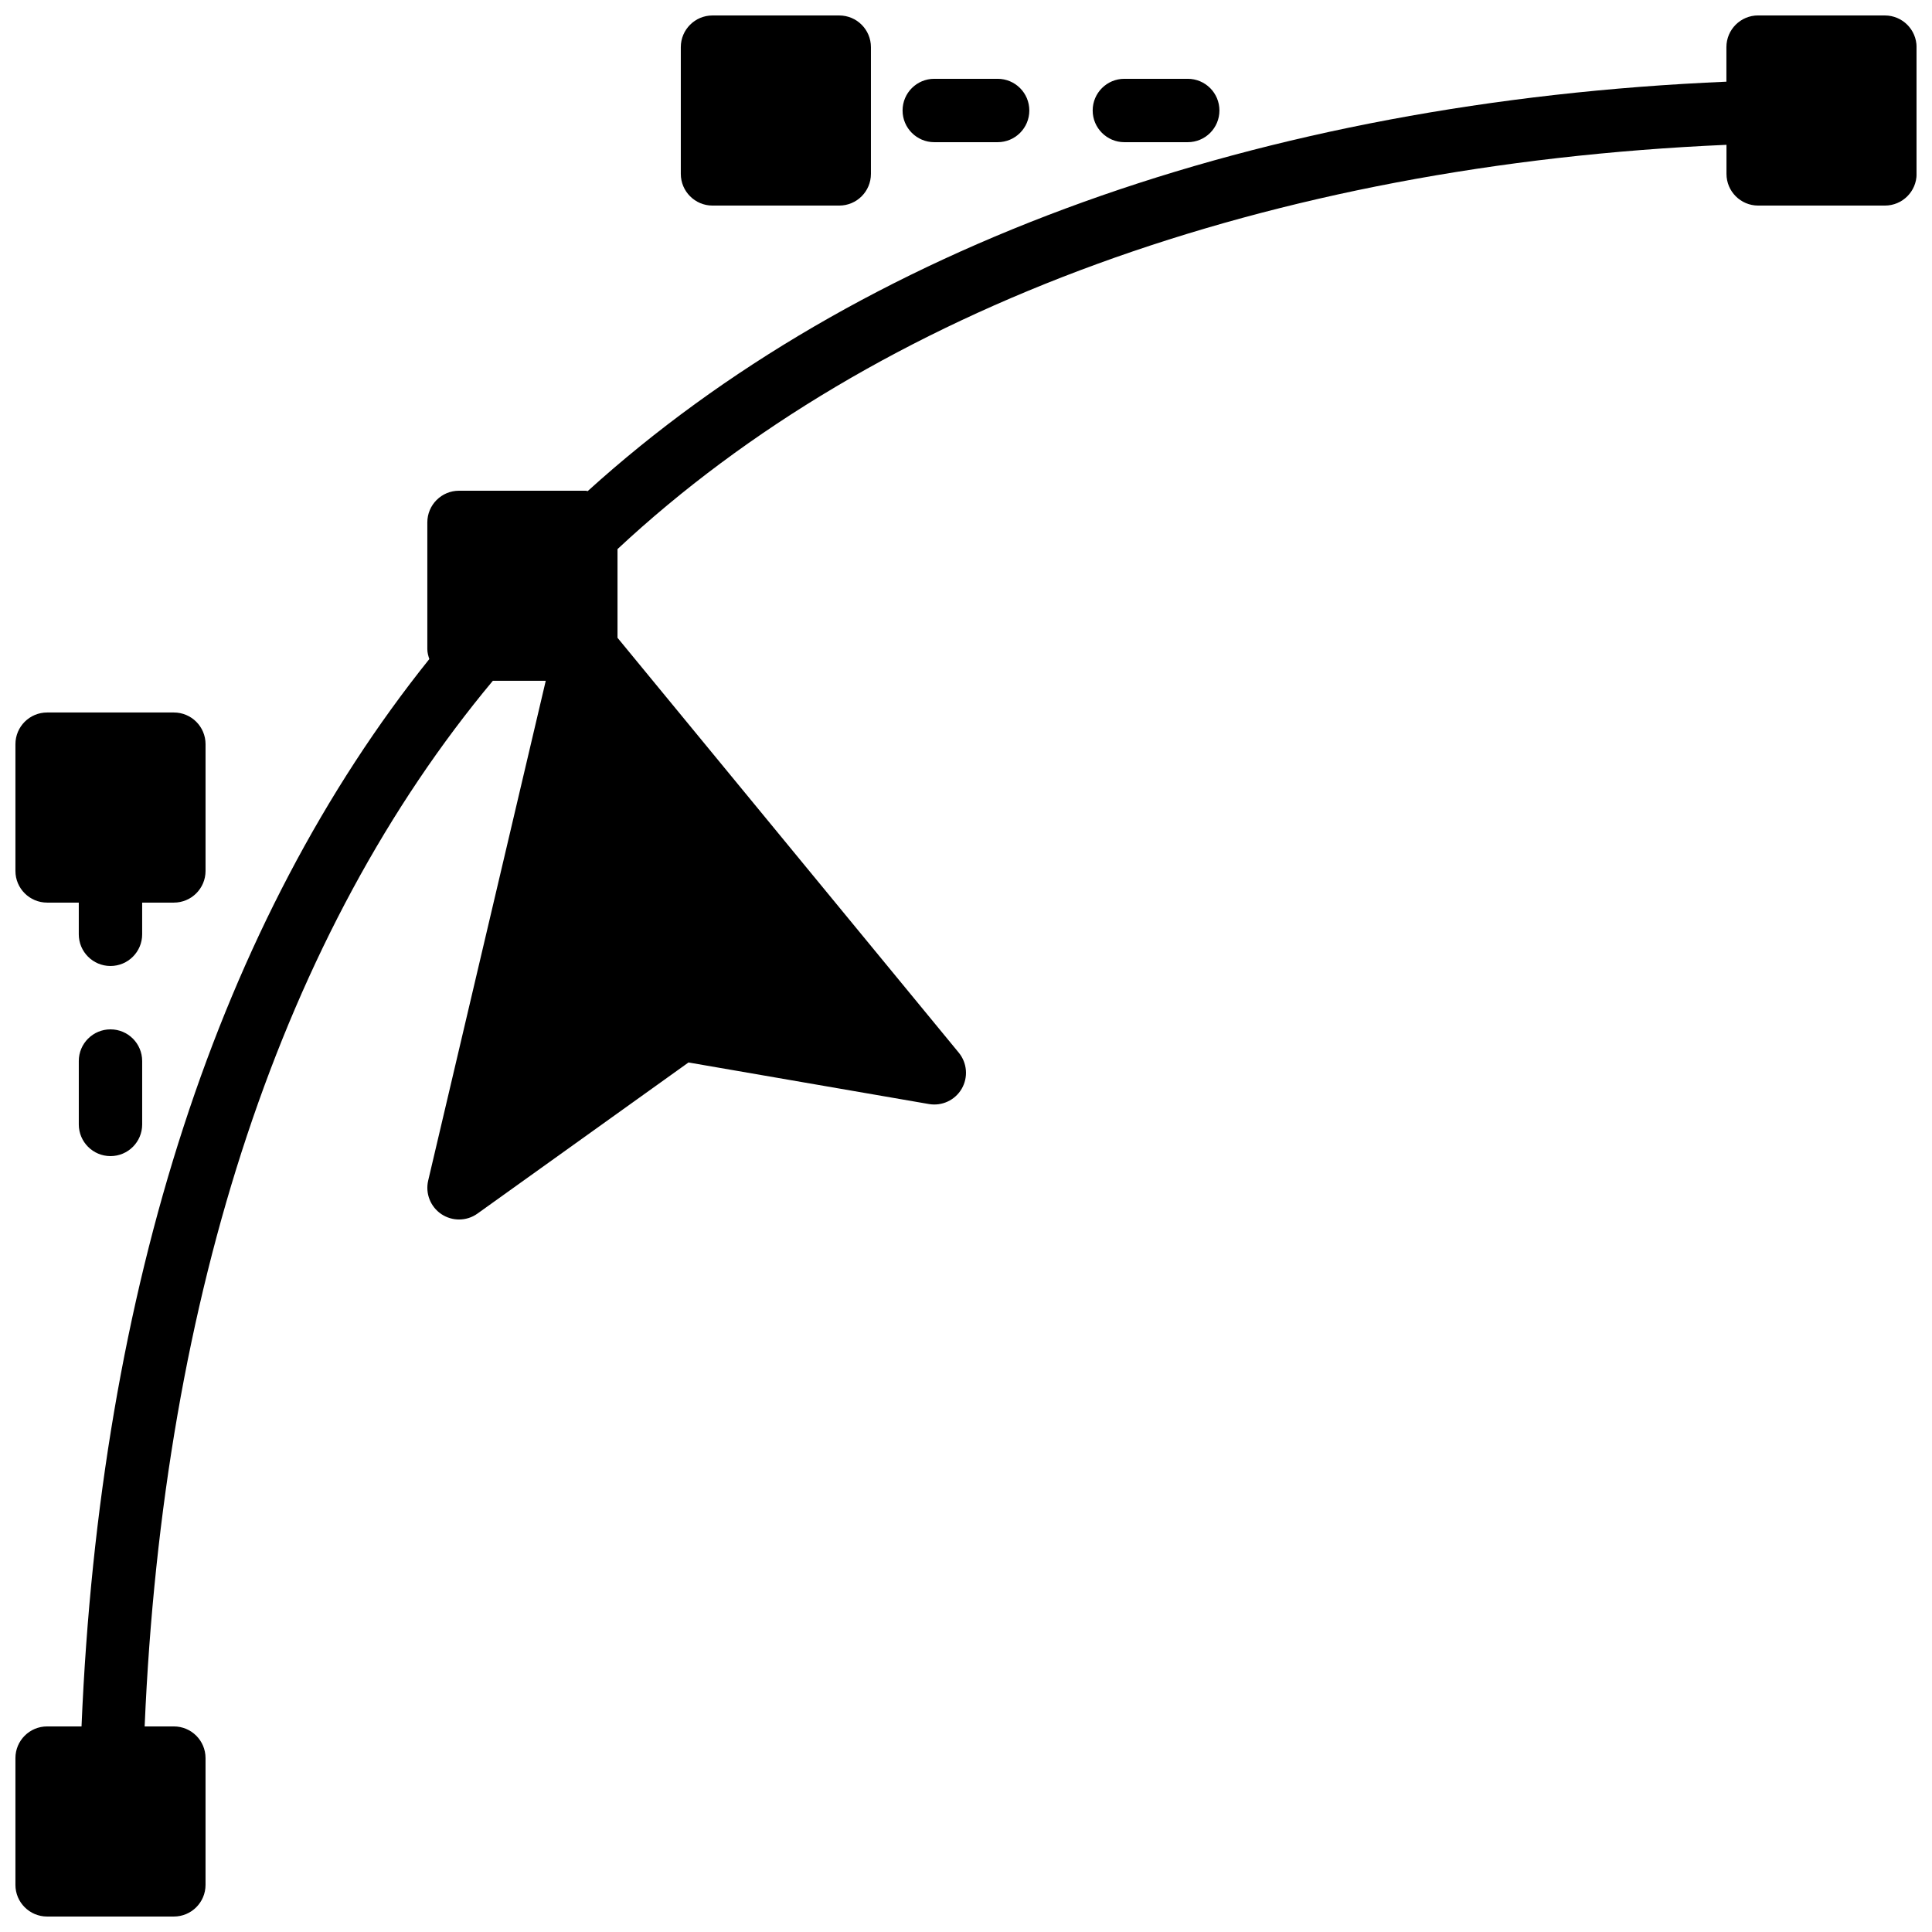
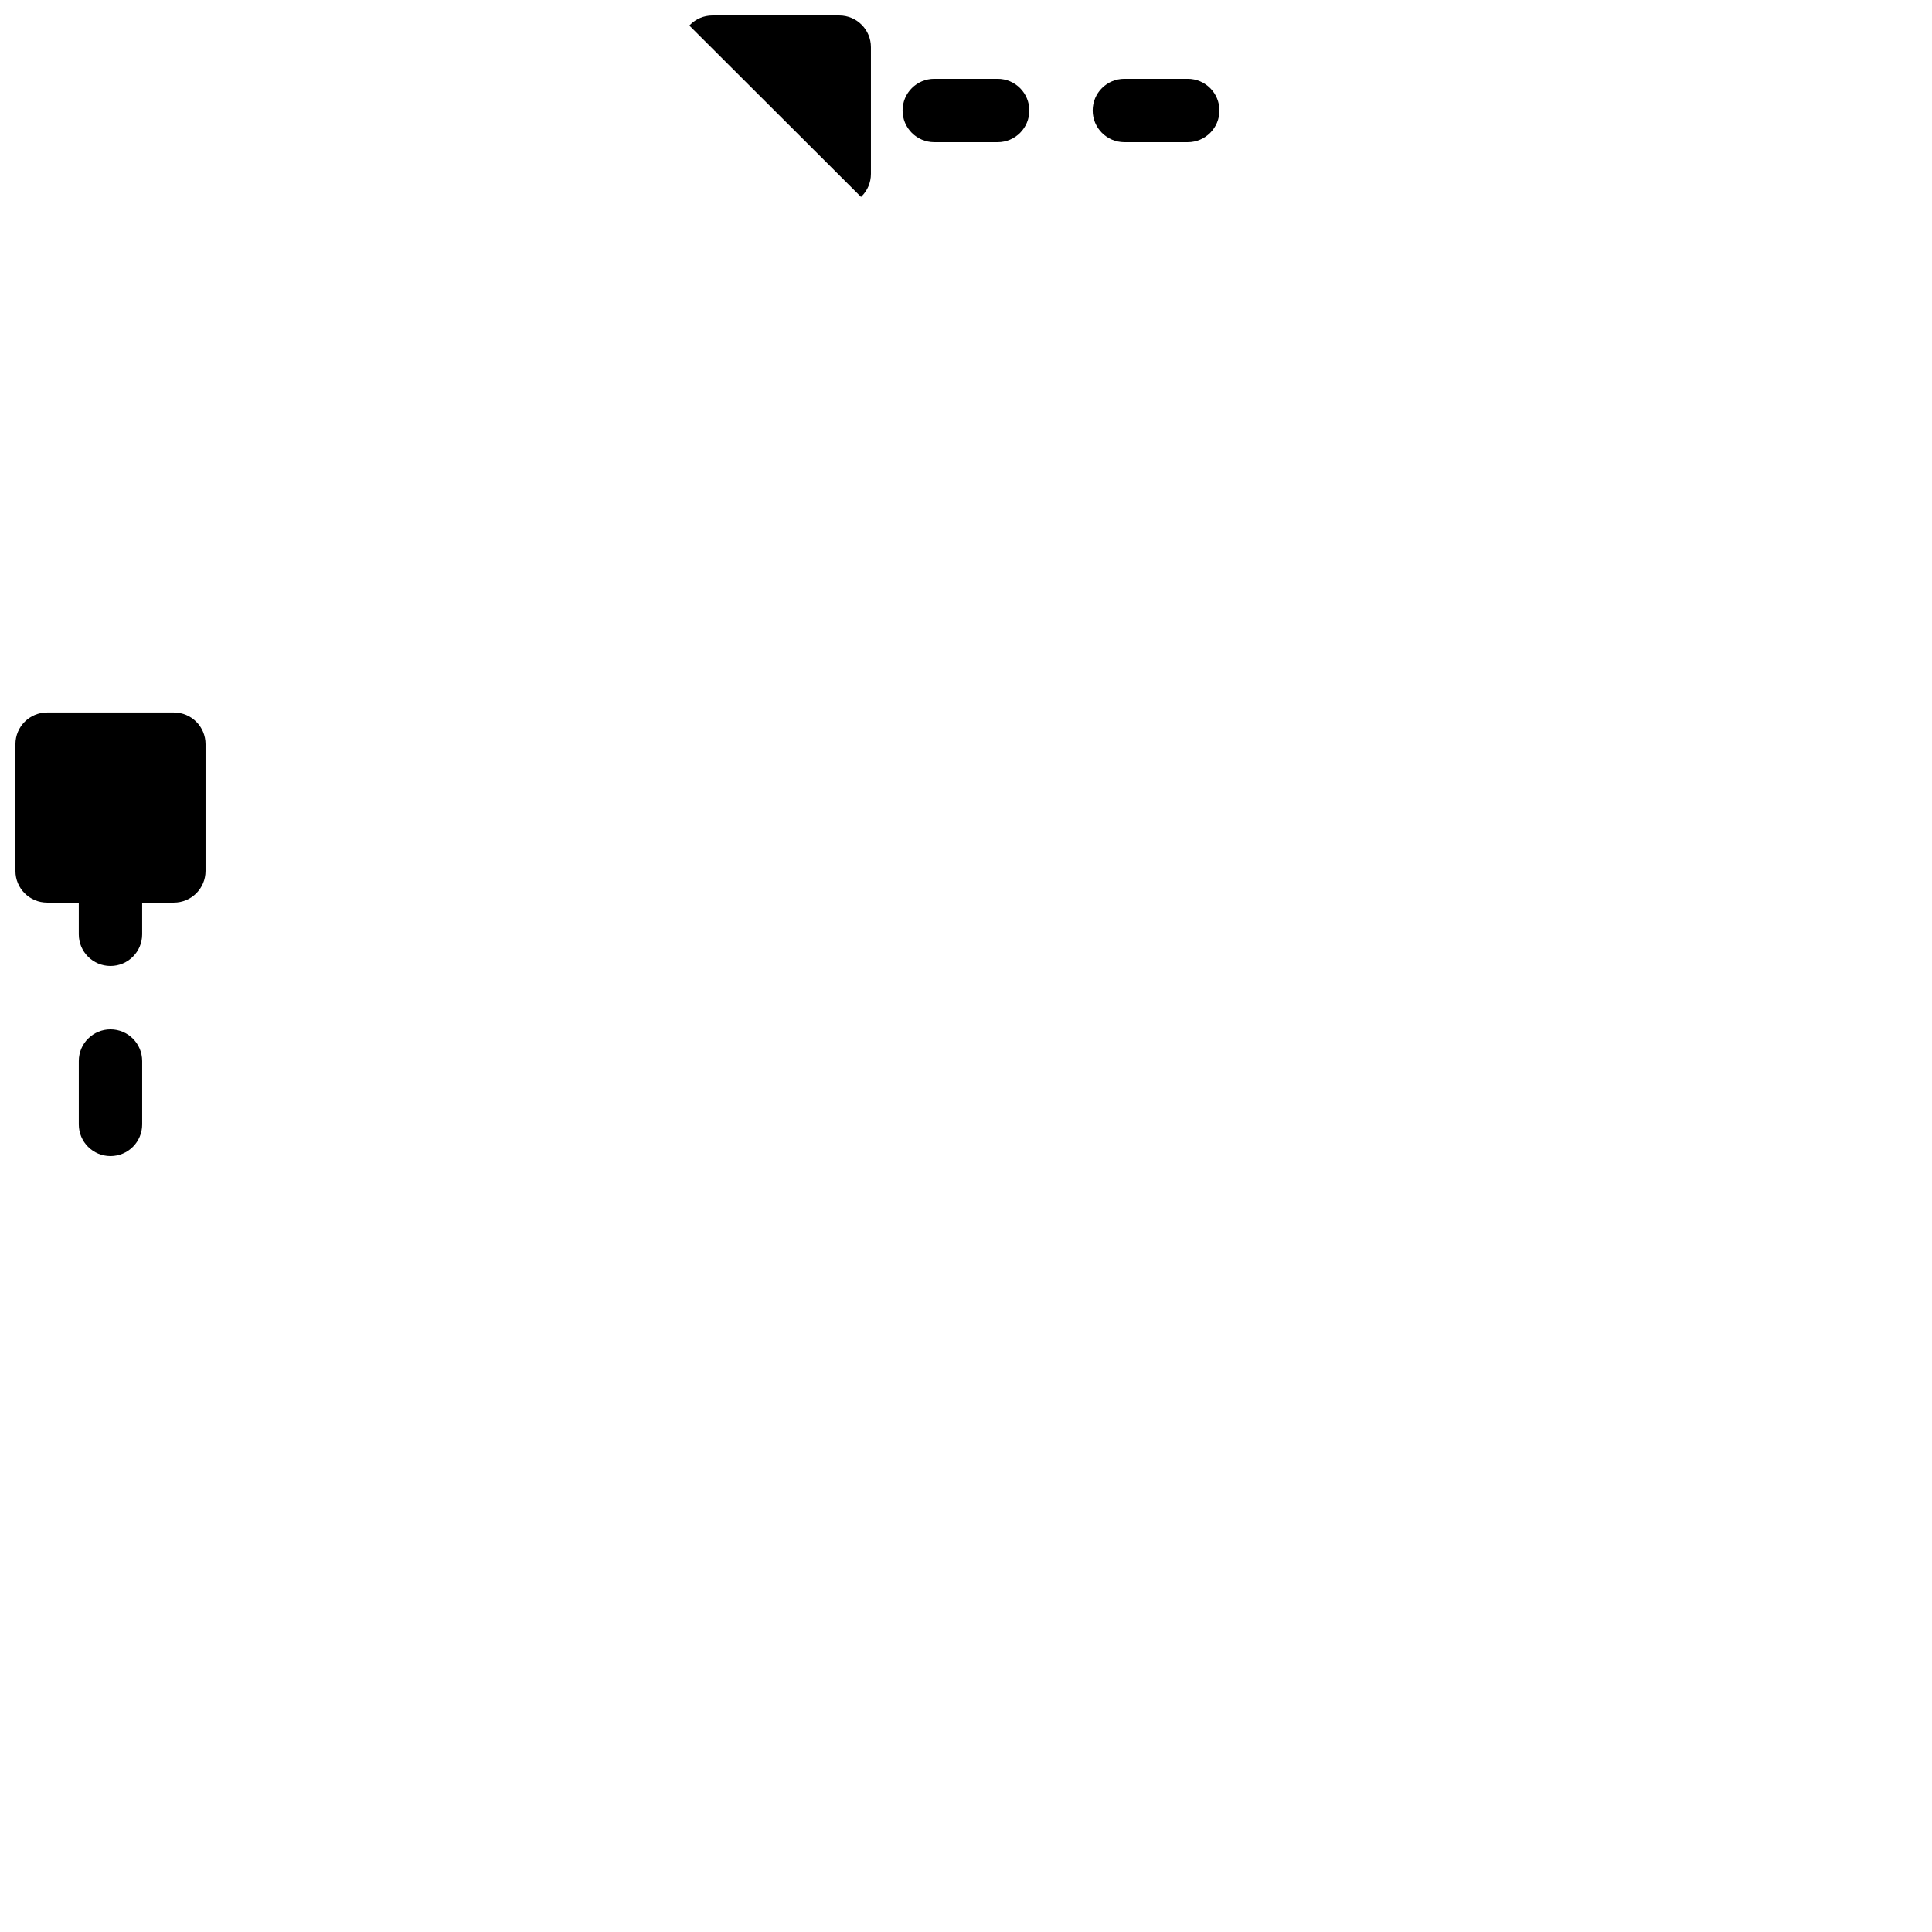
<svg xmlns="http://www.w3.org/2000/svg" width="800px" height="800px" version="1.1" viewBox="144 144 512 512">
  <defs>
    <clipPath id="c">
      <path d="m148.09 332h50.906v68h-50.906z" />
    </clipPath>
    <clipPath id="b">
-       <path d="m324 148.09h51v50.906h-51z" />
+       <path d="m324 148.09h51v50.906z" />
    </clipPath>
    <clipPath id="a">
      <path d="m148.09 148.09h503.81v503.81h-503.81z" />
    </clipPath>
  </defs>
  <g clip-path="url(#c)">
    <path d="m156.48 383.2h8.398v8.398c0 4.644 3.762 8.398 8.398 8.398 4.637 0 8.398-3.754 8.398-8.398v-8.398h8.398c4.637 0 8.398-3.754 8.398-8.398v-33.586c0-4.644-3.762-8.398-8.398-8.398h-33.586c-4.637 0-8.398 3.754-8.398 8.398v33.586c-0.004 4.648 3.766 8.398 8.391 8.398z" />
  </g>
  <g clip-path="url(#b)">
    <path d="m332.82 198.48h33.586c4.637 0 8.398-3.754 8.398-8.398v-33.586c0-4.644-3.762-8.398-8.398-8.398h-33.586c-4.637 0-8.398 3.754-8.398 8.398v33.586c0 4.644 3.769 8.398 8.398 8.398z" />
  </g>
  <g clip-path="url(#a)">
-     <path d="m643.5 148.09h-33.586c-4.637 0-8.398 3.754-8.398 8.398v9.16c-123.68 5.289-230.17 43.586-301.77 108.5-0.18-0.012-0.328-0.102-0.516-0.102h-33.586c-4.637 0-8.398 3.754-8.398 8.398v33.586c0 0.934 0.25 1.789 0.527 2.629-55.559 69.297-87.305 166.68-92.168 282.86h-9.121c-4.637 0-8.398 3.754-8.398 8.398v33.586c0 4.644 3.762 8.398 8.398 8.398h33.586c4.637 0 8.398-3.754 8.398-8.398v-33.586c0-4.644-3.762-8.398-8.398-8.398h-7.738c4.91-114.94 36.719-210.5 92.273-277.1h14.023l-31.152 132.43c-0.805 3.41 0.586 6.953 3.5 8.91 1.418 0.941 3.047 1.418 4.676 1.418 1.723 0 3.434-0.52 4.887-1.57l55.922-40.043 63.707 11.016c3.469 0.598 6.926-1.016 8.691-4.047 1.762-3.031 1.453-6.844-0.773-9.562l-90.441-109.95v-23.504c68.57-63.977 172.5-101.84 293.89-107.14v7.703c0 4.644 3.762 8.398 8.398 8.398h33.586c4.637 0 8.398-3.754 8.398-8.398l-0.004-33.586c-0.016-4.644-3.769-8.398-8.41-8.398z" />
-   </g>
+     </g>
  <path d="m391.59 181.68h16.793c4.637 0 8.398-3.754 8.398-8.398s-3.762-8.398-8.398-8.398h-16.793c-4.637 0-8.398 3.754-8.398 8.398s3.769 8.398 8.398 8.398z" />
  <path d="m441.97 181.68h16.793c4.637 0 8.398-3.754 8.398-8.398s-3.762-8.398-8.398-8.398h-16.793c-4.637 0-8.398 3.754-8.398 8.398 0.004 4.644 3.773 8.398 8.398 8.398z" />
  <path d="m173.28 416.79c-4.637 0-8.398 3.754-8.398 8.398v16.793c0 4.644 3.762 8.398 8.398 8.398 4.637 0 8.398-3.754 8.398-8.398v-16.793c-0.004-4.644-3.758-8.398-8.398-8.398z" />
</svg>